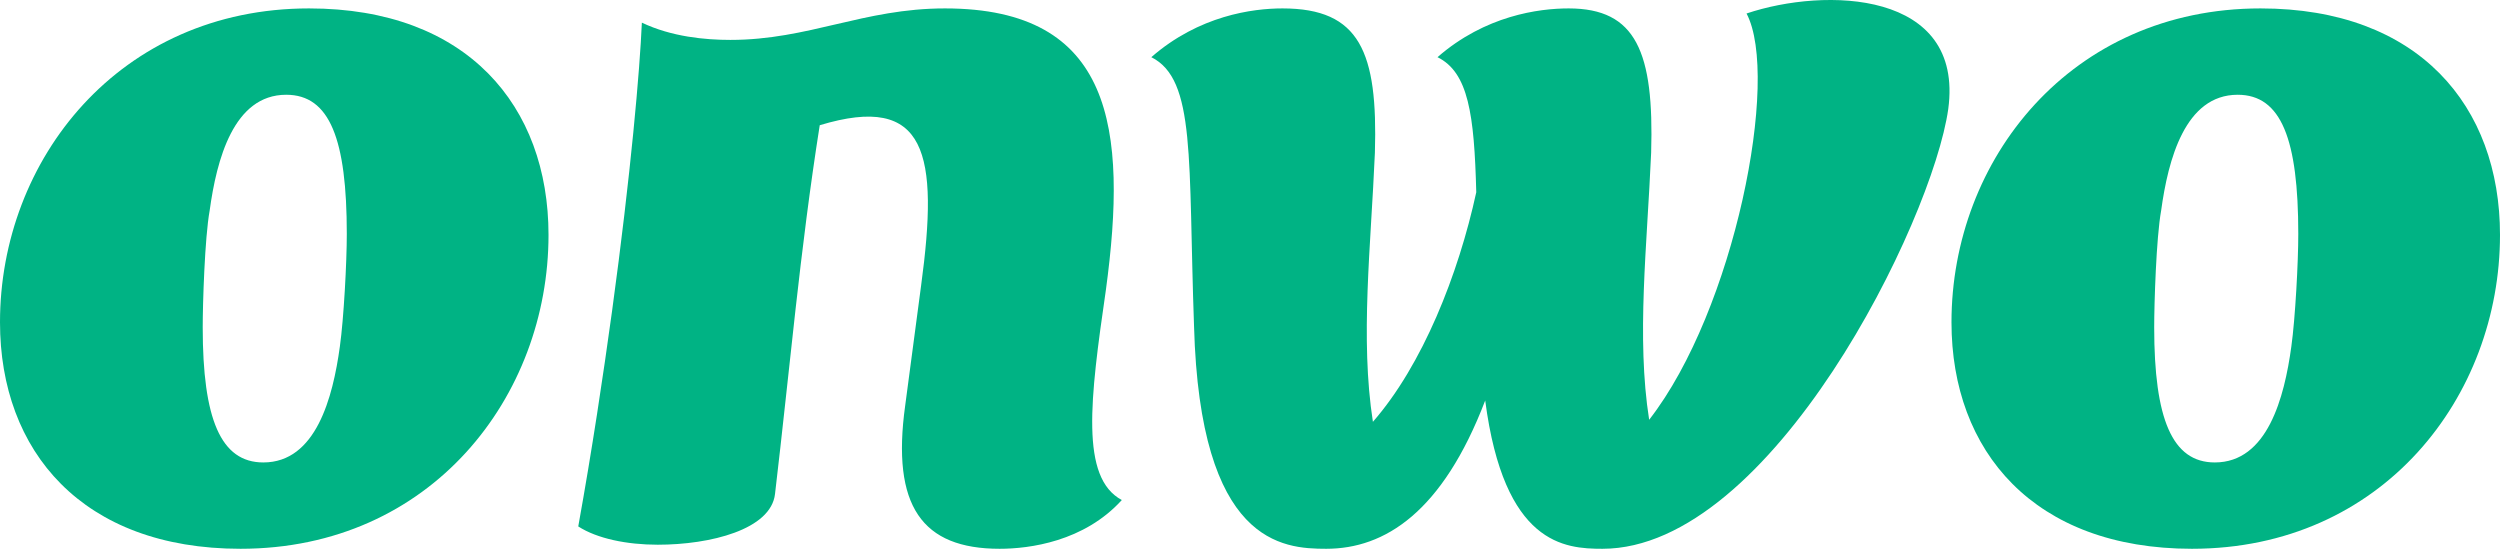
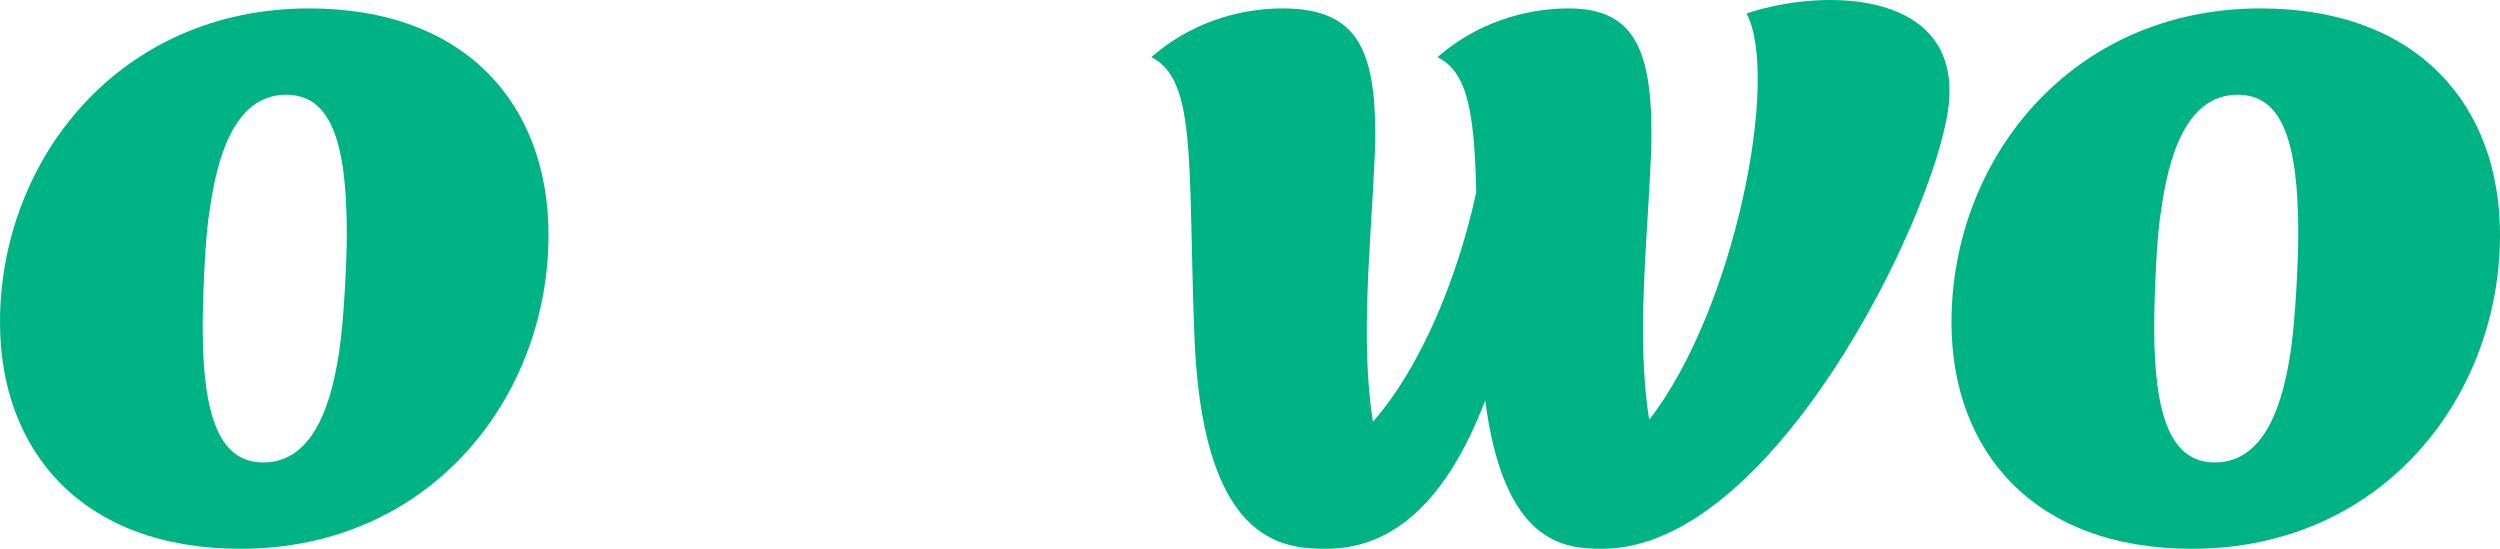
<svg xmlns="http://www.w3.org/2000/svg" width="246" height="54" viewBox="0 0 246 54" fill="none">
  <path d="M23.663 54C42.436 54 53.974 39.008 53.974 23.116C53.974 10.423 45.956 0.828 30.409 0.828C11.733 0.828 0 15.72 0 31.712C0 44.405 8.116 54 23.663 54ZM19.947 32.212C19.947 29.913 20.143 23.416 20.631 20.718C21.316 15.72 22.978 9.324 28.16 9.324C32.463 9.324 34.125 13.721 34.125 23.017C34.125 25.815 33.832 31.312 33.441 34.111C32.756 39.108 31.094 45.505 25.912 45.505C21.707 45.505 19.947 41.207 19.947 32.212Z" fill="#00B384" />
-   <path d="M98.36 54C101.293 54 106.671 53.3 110.387 49.203C106.28 47.004 107.258 39.308 108.822 28.514C110.974 12.622 109.507 0.828 92.982 0.828C84.964 0.828 79.586 3.927 71.862 3.927C69.417 3.927 66.093 3.627 63.159 2.228C62.964 6.825 62.084 17.02 60.226 30.612C59.346 37.009 58.27 44.205 56.901 51.801C58.759 53.001 61.693 53.6 64.724 53.6C69.906 53.6 75.871 52.101 76.262 48.603C77.728 36.209 78.706 24.716 80.662 12.322C91.222 9.124 92.395 15.121 90.635 28.114L89.071 39.907C87.702 49.802 90.733 54 98.36 54Z" fill="#00B384" />
  <path d="M157.682 54C174.304 54 190.144 21.817 191.709 10.723C193.273 -0.971 179.584 -1.271 171.86 1.328C175.184 7.625 170.686 30.512 162.277 41.307C161.006 33.211 162.082 24.116 162.473 15.021C162.766 5.126 161.006 0.828 154.357 0.828C151.424 0.828 146.144 1.528 141.45 5.626C144.481 7.125 145.068 11.223 145.264 18.919C143.504 27.014 139.983 35.91 135.094 41.507C133.823 33.311 134.899 24.216 135.29 15.021C135.583 5.126 133.823 0.828 126.197 0.828C123.263 0.828 117.983 1.528 113.29 5.626C117.69 7.825 116.908 15.62 117.494 32.112C118.081 53.5 126.197 54 130.499 54C136.268 54 141.939 50.402 146.144 39.408C148.001 53.6 153.966 54 157.682 54Z" fill="#00B384" />
  <path d="M215.688 54C234.462 54 246 39.008 246 23.116C246 10.423 237.982 0.828 222.435 0.828C203.759 0.828 192.026 15.72 192.026 31.712C192.026 44.405 200.141 54 215.688 54ZM211.973 32.212C211.973 29.913 212.168 23.416 212.657 20.718C213.342 15.72 215.004 9.324 220.186 9.324C224.489 9.324 226.151 13.721 226.151 23.017C226.151 25.815 225.857 31.312 225.466 34.111C224.782 39.108 223.12 45.505 217.937 45.505C213.733 45.505 211.973 41.207 211.973 32.212Z" fill="#00B384" />
</svg>